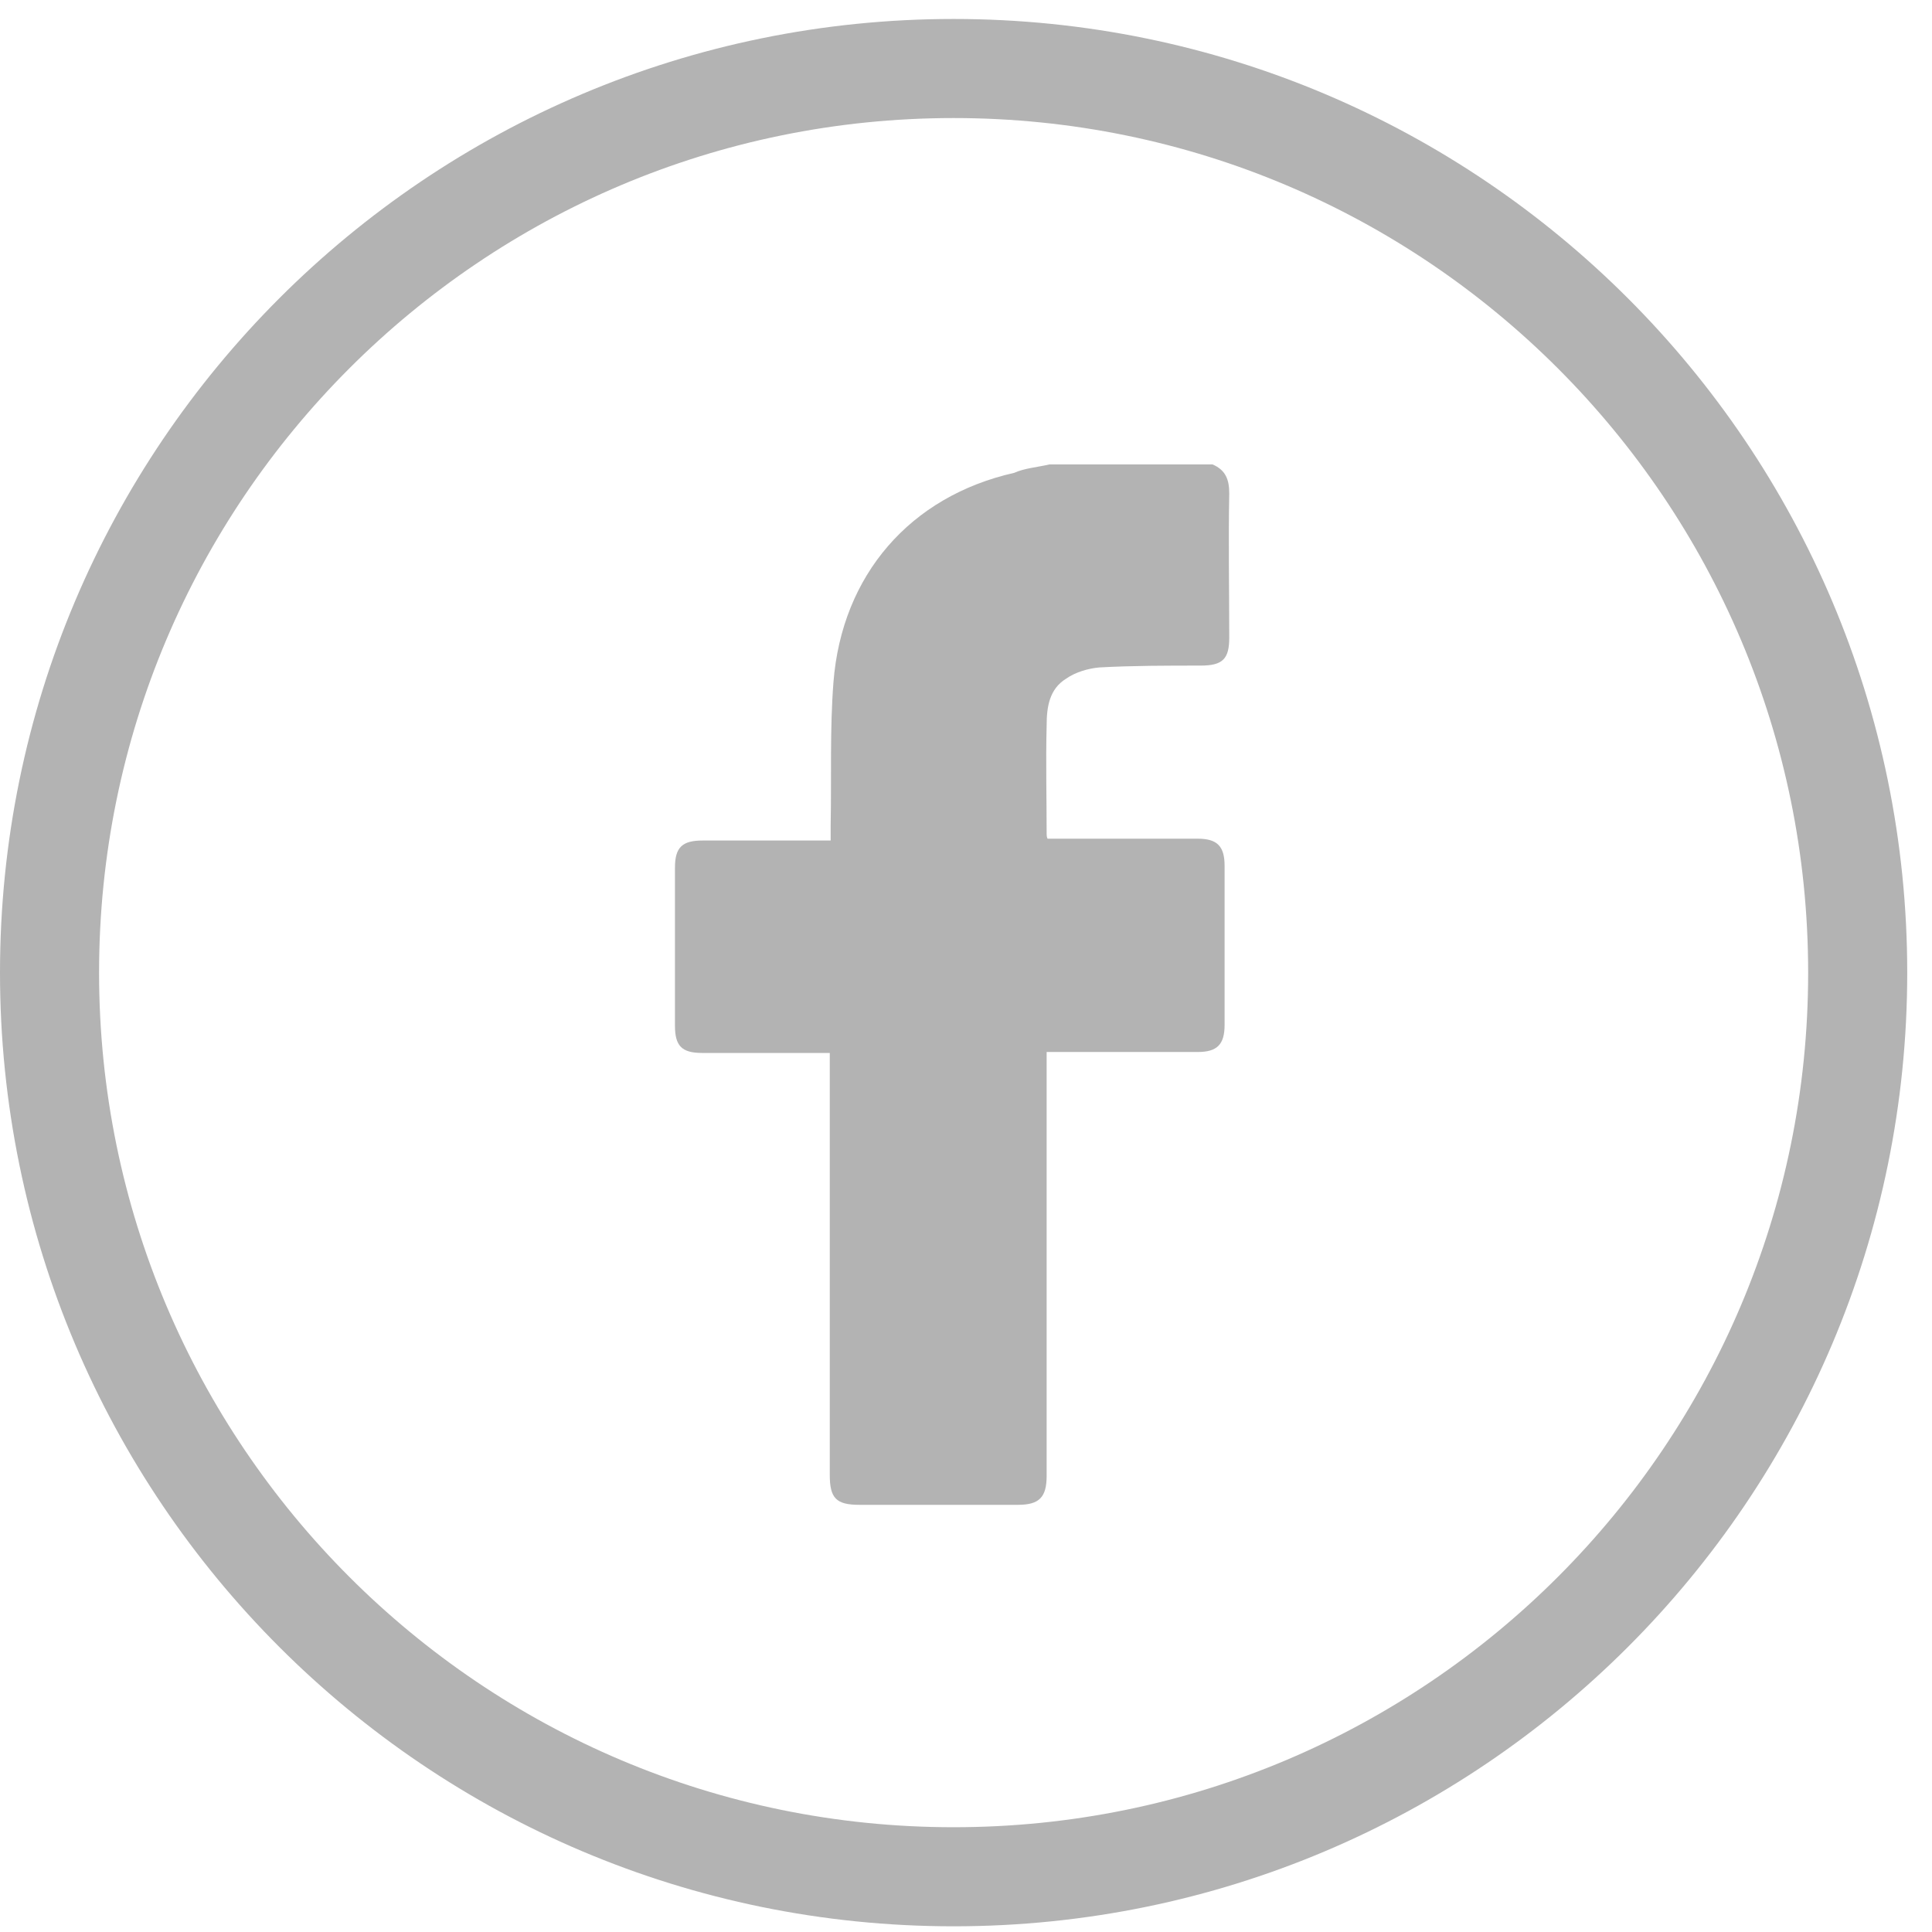
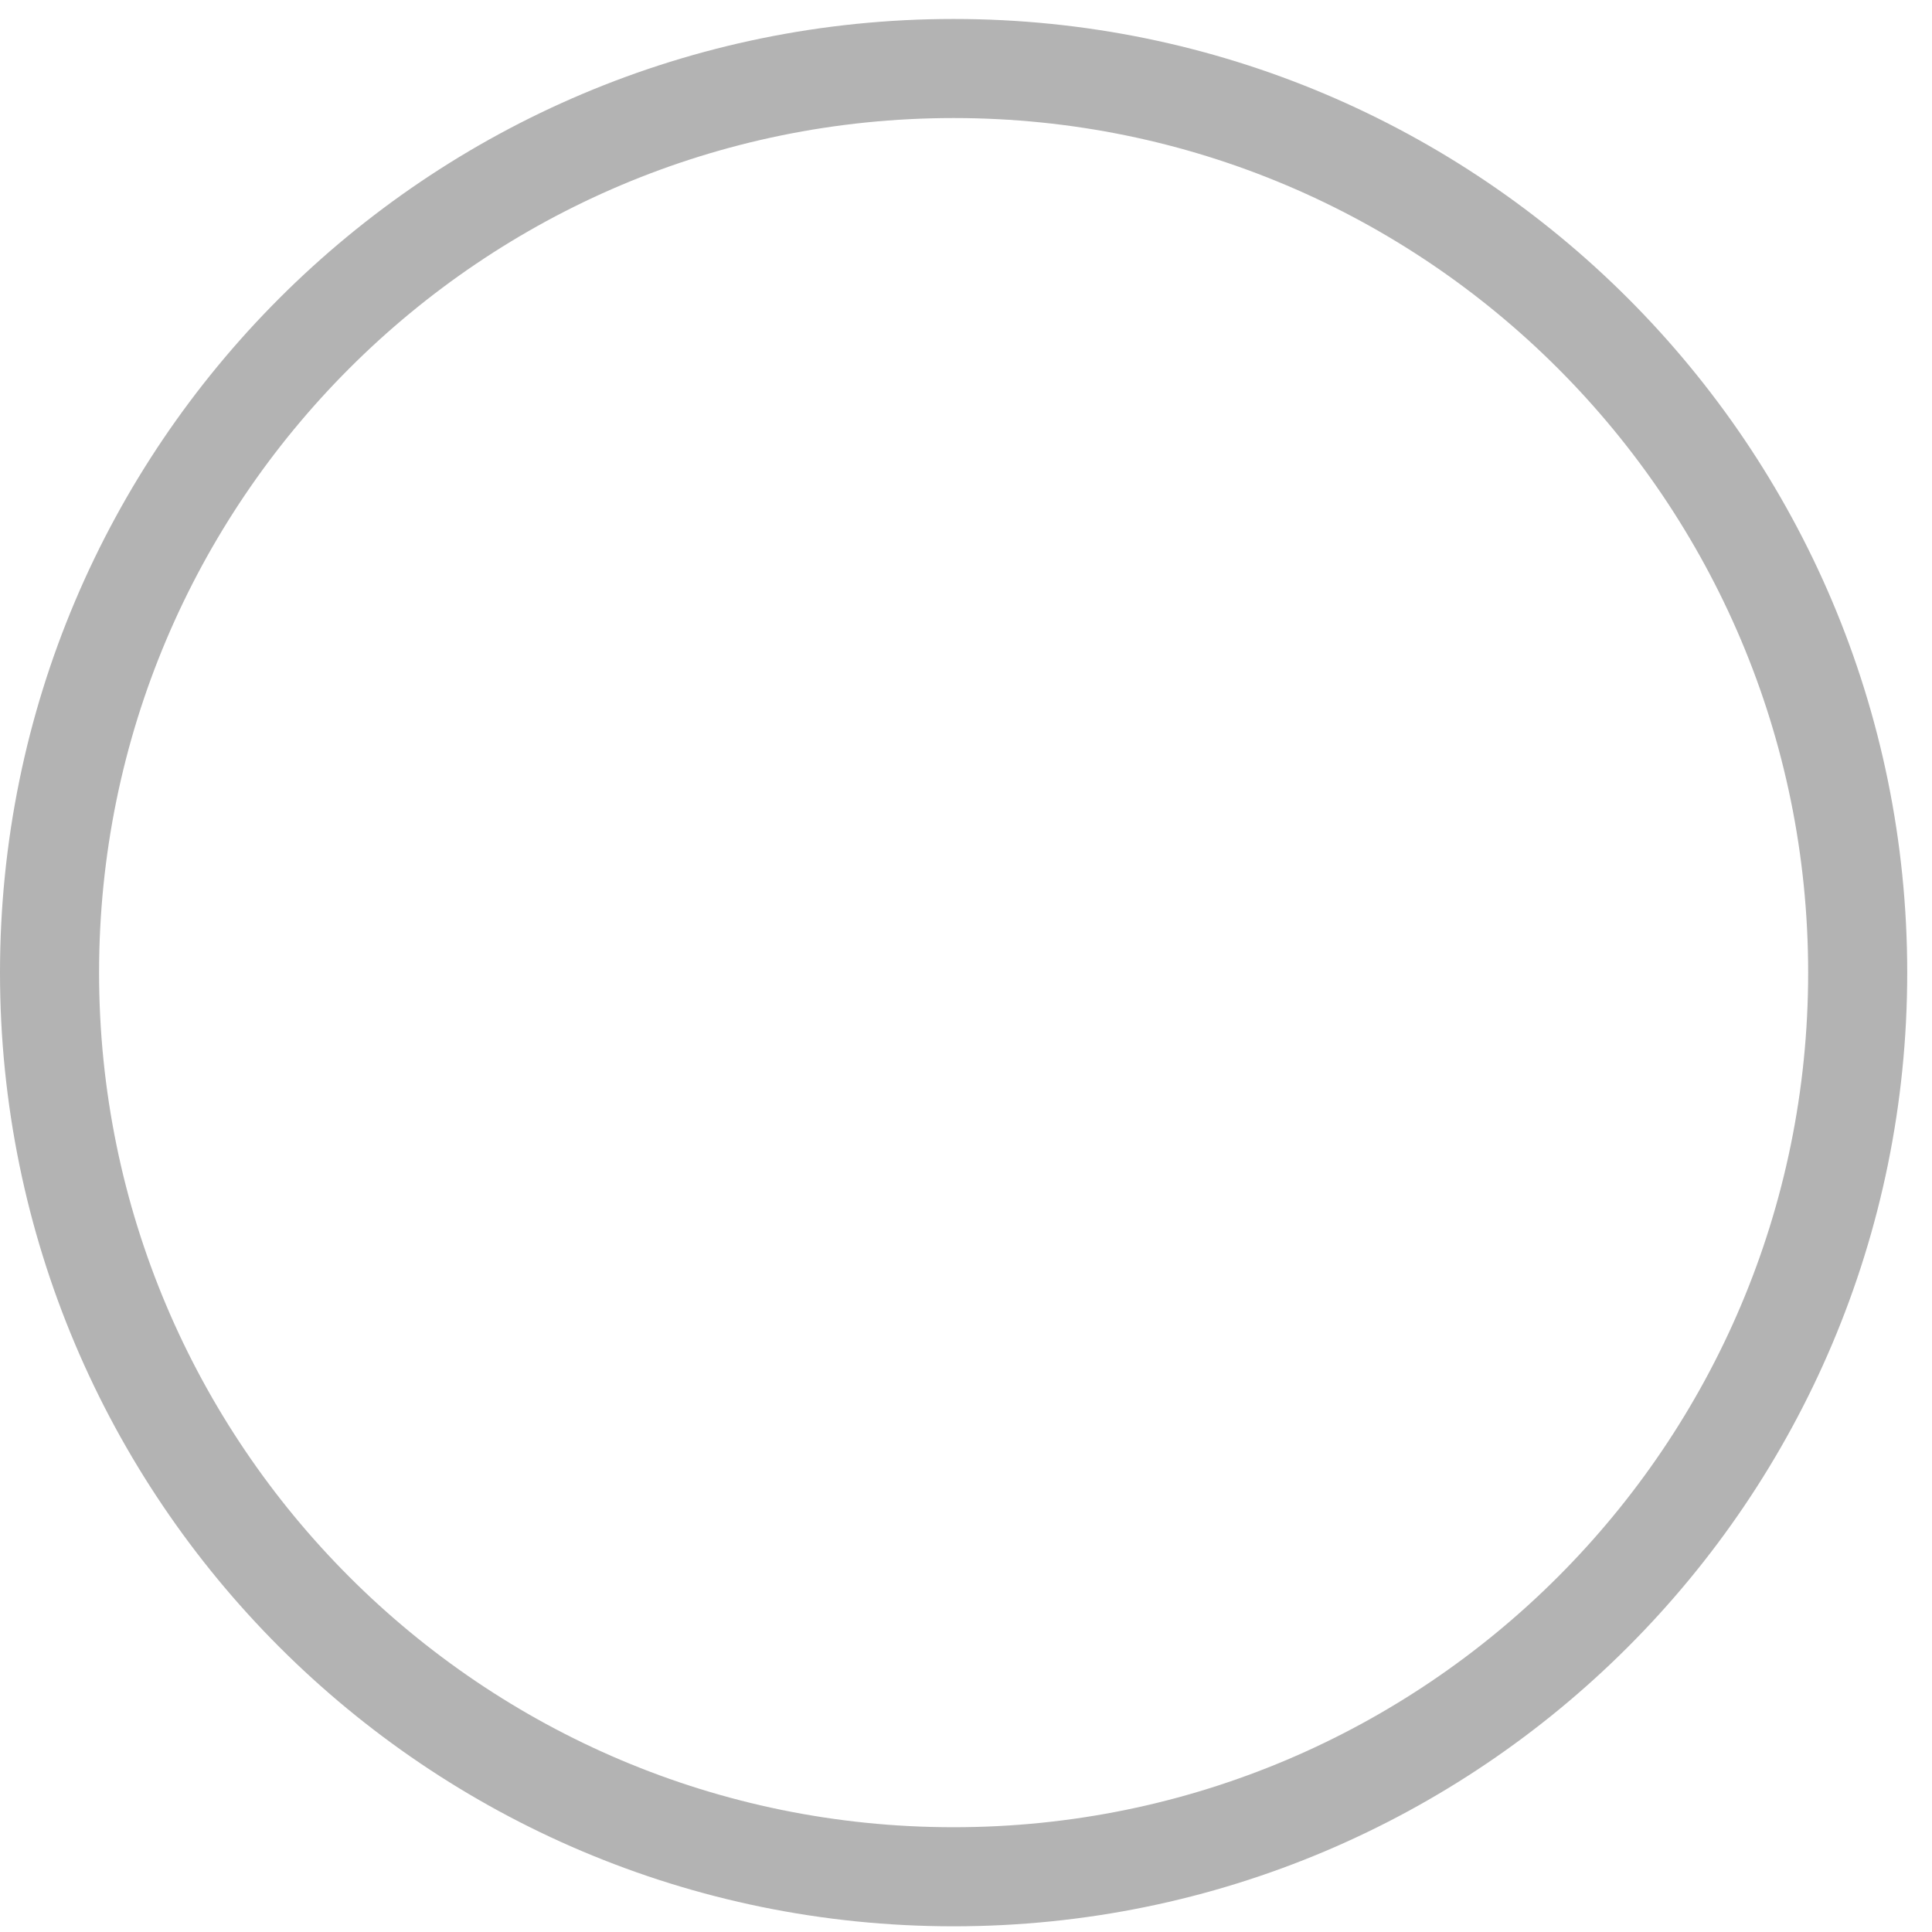
<svg xmlns="http://www.w3.org/2000/svg" width="39" height="39" viewBox="0 0 39 39" fill="none">
-   <path d="M21.184 9.375C22.288 9.375 23.373 9.375 24.477 9.375C24.739 9.488 24.814 9.677 24.814 9.96C24.795 10.924 24.814 11.906 24.814 12.869C24.814 13.303 24.683 13.436 24.233 13.436C23.56 13.436 22.868 13.436 22.194 13.473C21.97 13.492 21.708 13.568 21.521 13.7C21.184 13.908 21.128 14.267 21.128 14.644C21.109 15.381 21.128 16.099 21.128 16.835C21.128 16.854 21.128 16.892 21.146 16.93C21.221 16.93 21.296 16.93 21.371 16.93C22.306 16.93 23.242 16.93 24.177 16.93C24.57 16.93 24.72 17.081 24.72 17.477C24.72 18.554 24.72 19.631 24.72 20.688C24.72 21.085 24.57 21.236 24.177 21.236C23.242 21.236 22.306 21.236 21.352 21.236C21.277 21.236 21.203 21.236 21.128 21.236C21.128 21.349 21.128 21.444 21.128 21.538C21.128 24.296 21.128 27.053 21.128 29.791C21.128 30.226 20.978 30.377 20.548 30.377C19.481 30.377 18.415 30.377 17.348 30.377C16.881 30.377 16.75 30.245 16.75 29.773C16.75 27.015 16.75 24.258 16.75 21.519C16.75 21.425 16.75 21.349 16.75 21.255C16.656 21.255 16.581 21.255 16.506 21.255C15.72 21.255 14.953 21.255 14.168 21.255C13.756 21.255 13.625 21.104 13.625 20.707C13.625 19.649 13.625 18.573 13.625 17.515C13.625 17.1 13.775 16.967 14.186 16.967C14.972 16.967 15.758 16.967 16.544 16.967C16.619 16.967 16.693 16.967 16.768 16.967C16.768 16.835 16.768 16.741 16.768 16.646C16.787 15.683 16.75 14.739 16.824 13.776C16.993 11.604 18.377 10.017 20.473 9.545C20.679 9.451 20.941 9.432 21.184 9.375Z" fill="#B3B3B3" />
  <path d="M37.5 19.634C37.5 29.714 29.329 37.885 19.25 37.885C9.171 37.885 1 29.714 1 19.634C1 9.554 9.171 1.383 19.25 1.383C29.329 1.383 37.5 9.554 37.5 19.634Z" stroke="#B3B3B3" stroke-width="2" />
</svg>